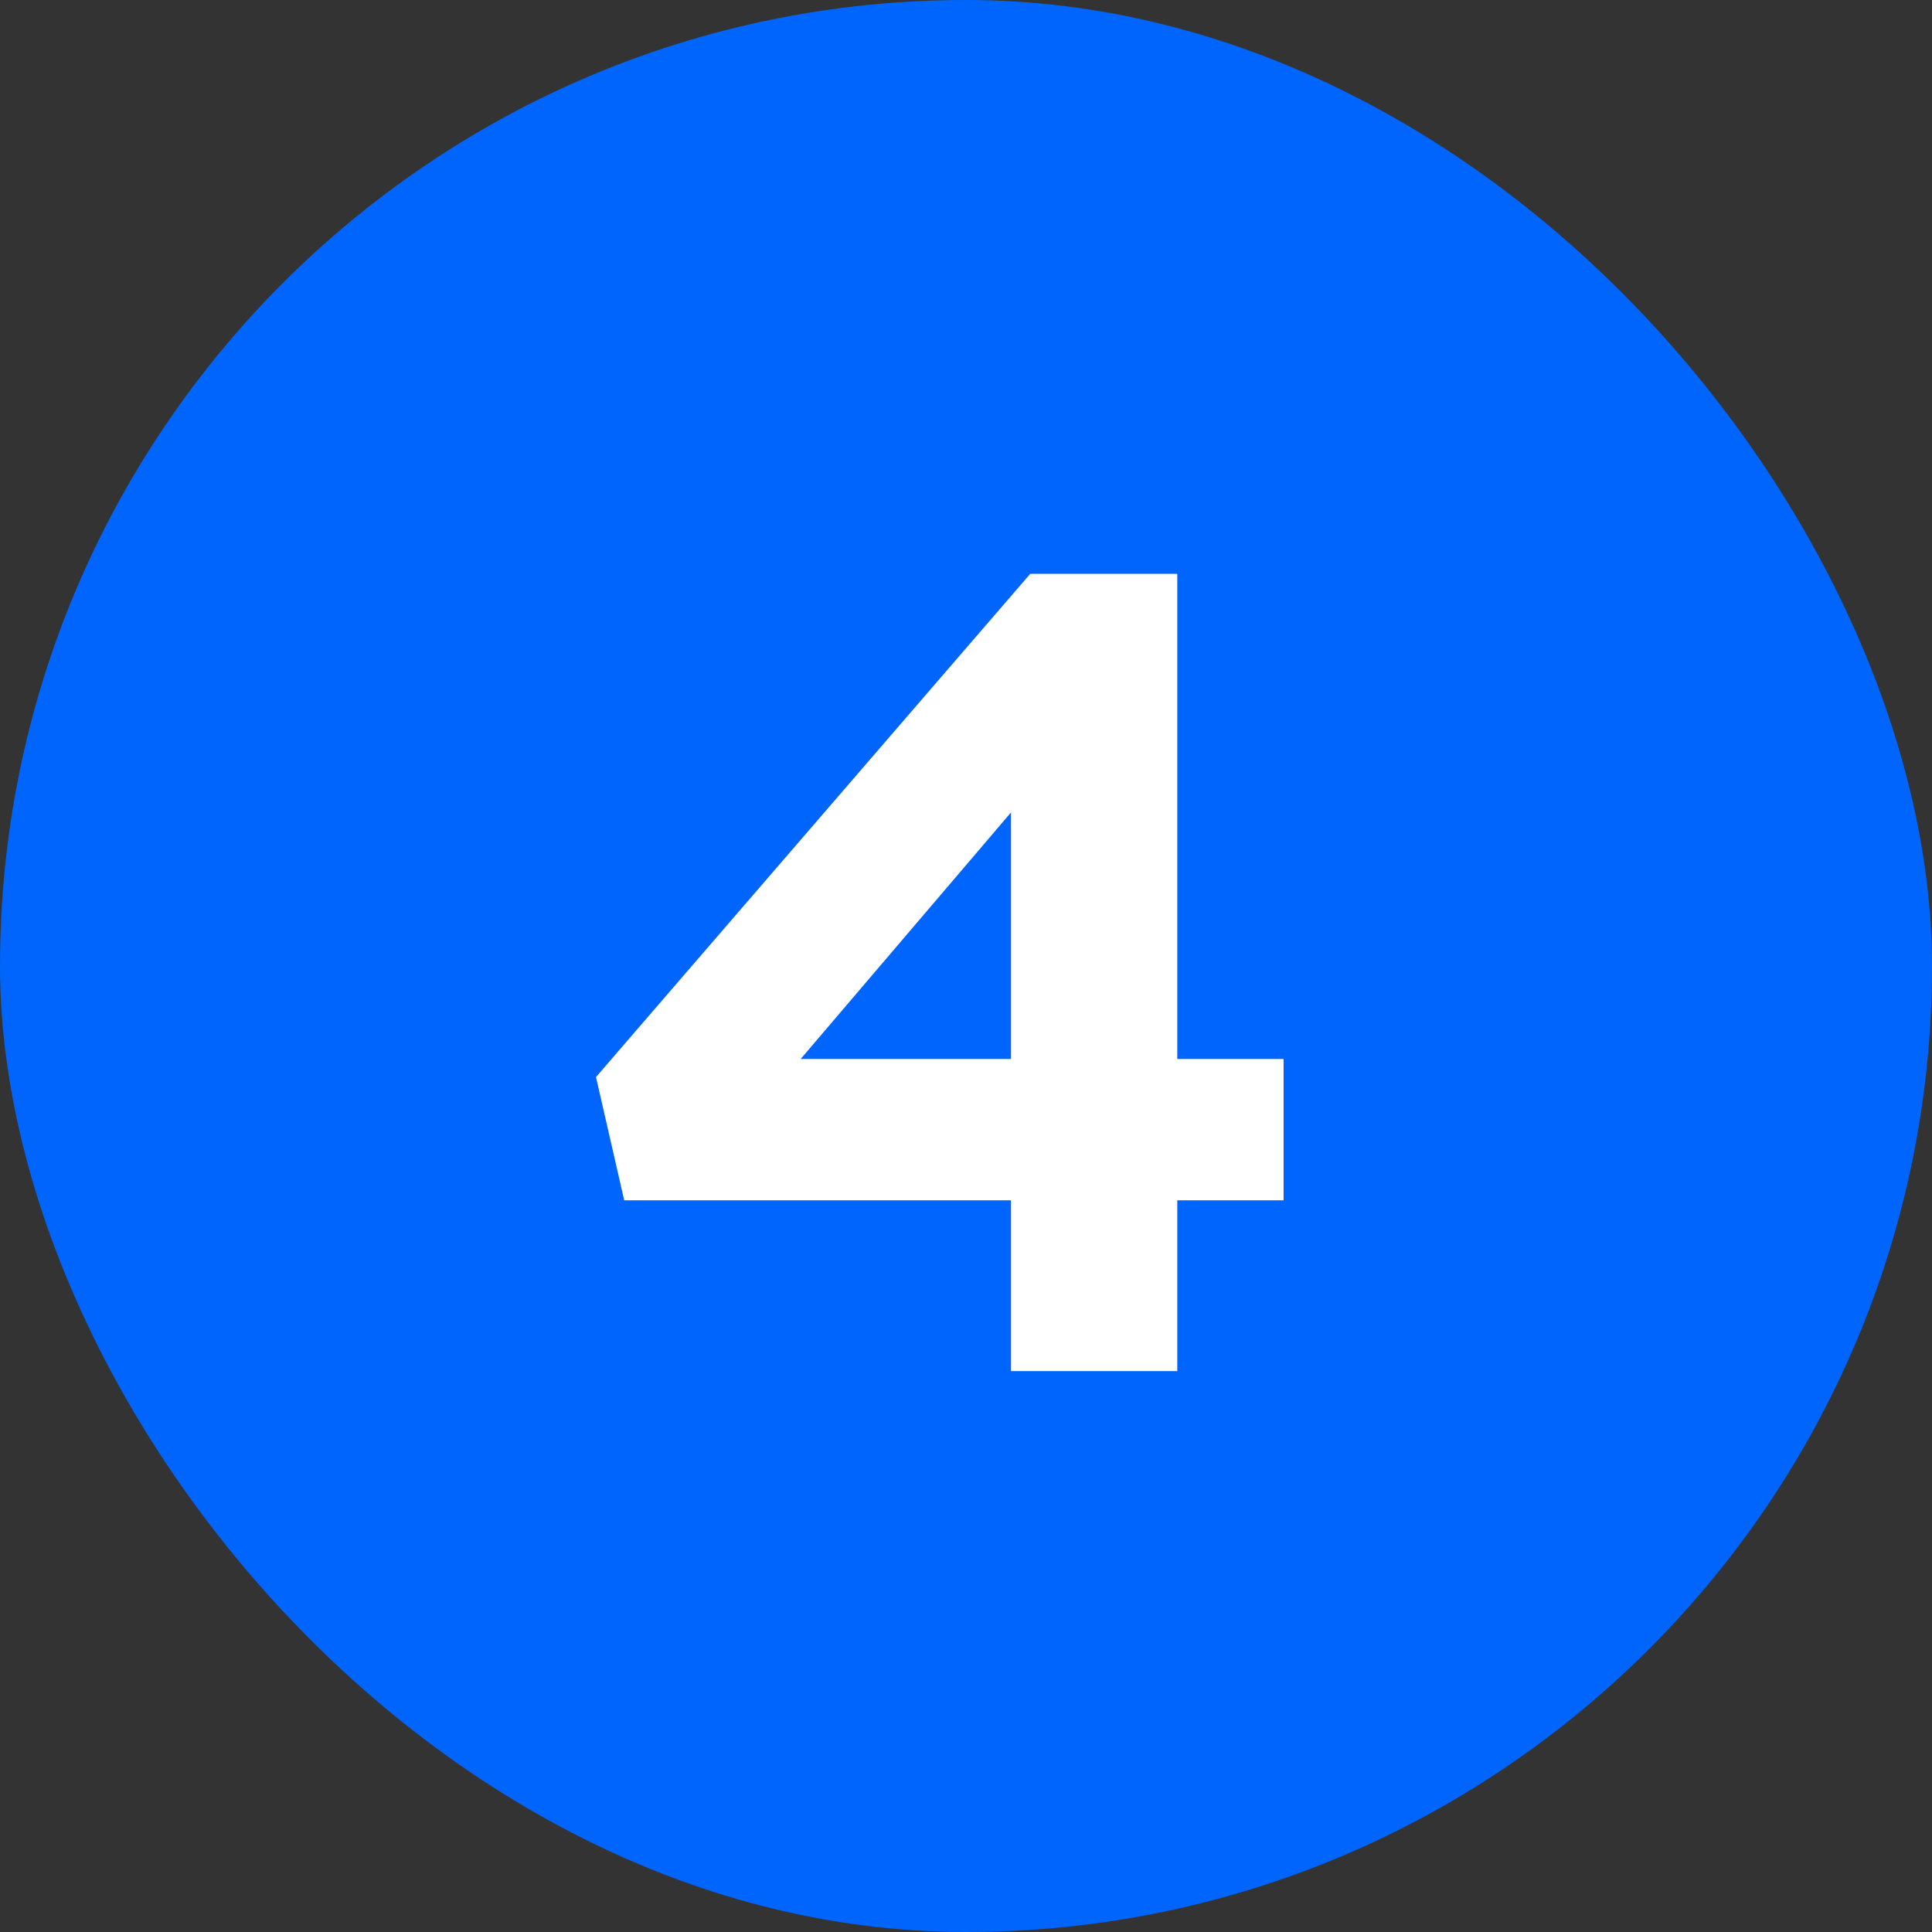
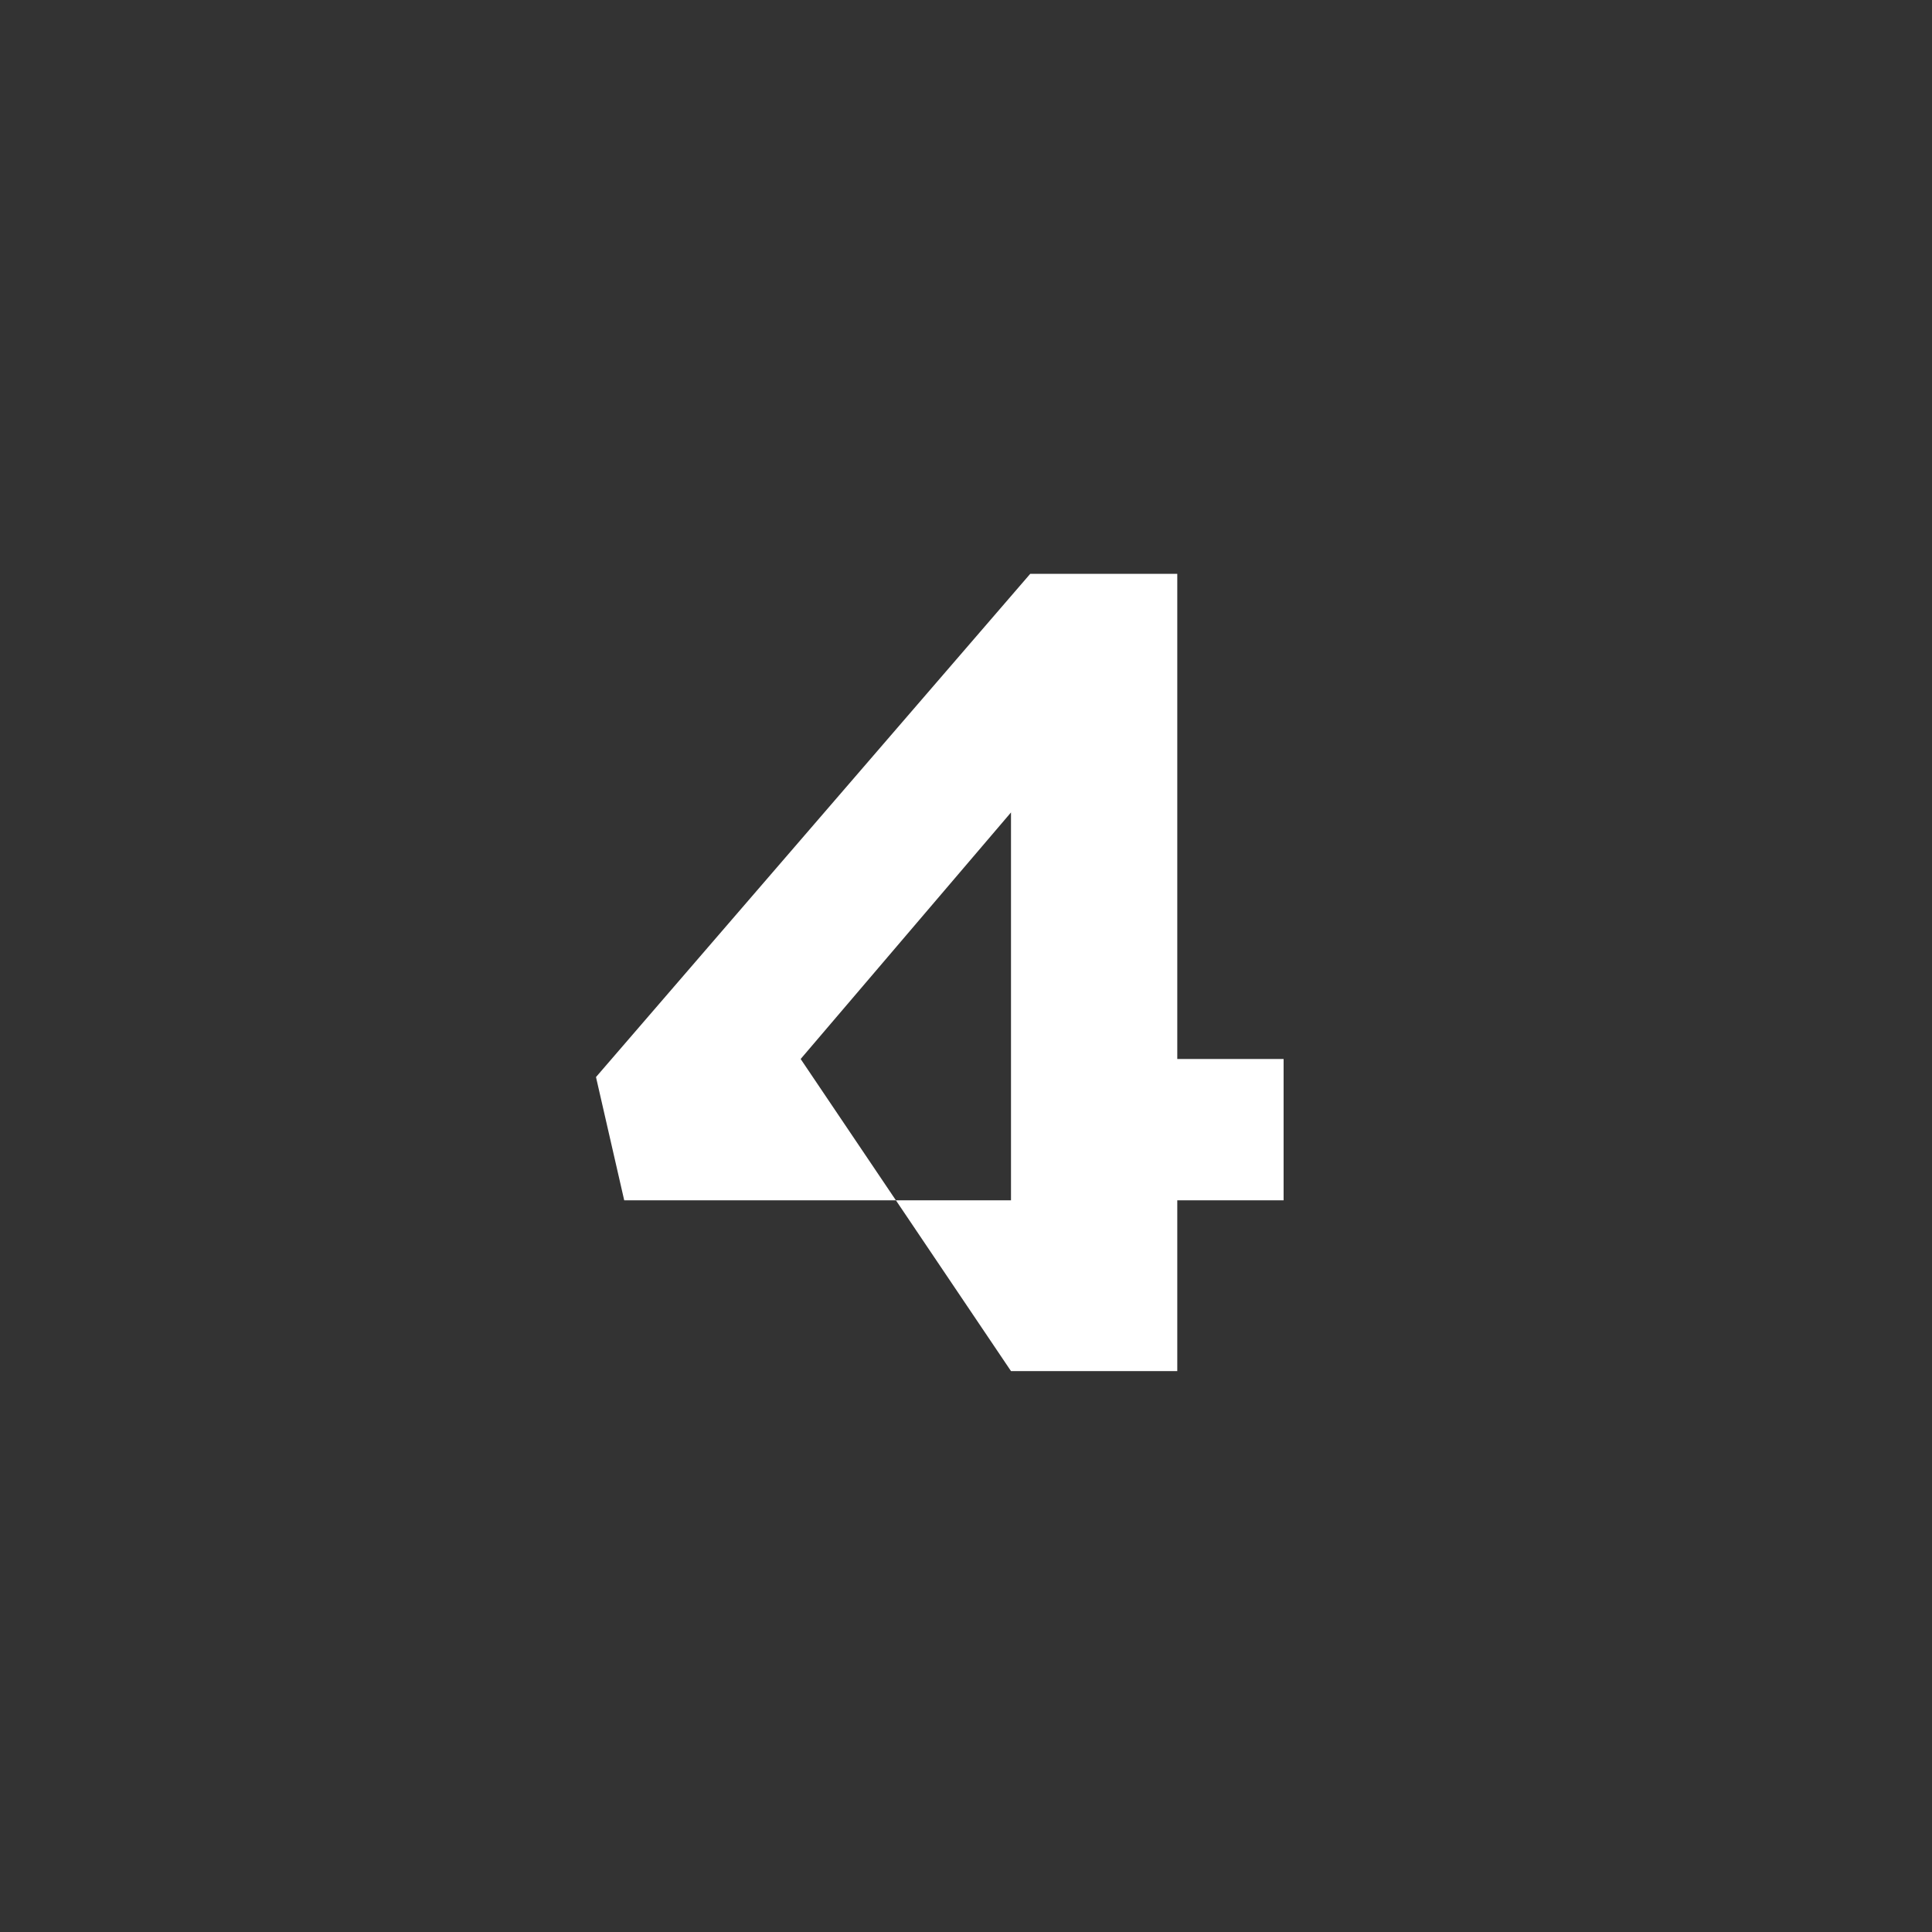
<svg xmlns="http://www.w3.org/2000/svg" width="31" height="31" viewBox="0 0 31 31" fill="none">
  <rect x="0" y="0" width="31" height="31" fill="#333333" stroke="none" />
-   <rect width="31" height="31" rx="15.5" fill="#0065FC" />
-   <path d="M16.222 22V19.26H10.016L9.563 17.282L16.531 9.207H18.89V16.992H20.596V19.26H18.89V22H16.222ZM12.847 16.992H16.222V13.036L12.847 16.992Z" fill="white" />
+   <path d="M16.222 22V19.26H10.016L9.563 17.282L16.531 9.207H18.89V16.992H20.596V19.26H18.89V22H16.222ZH16.222V13.036L12.847 16.992Z" fill="white" />
</svg>